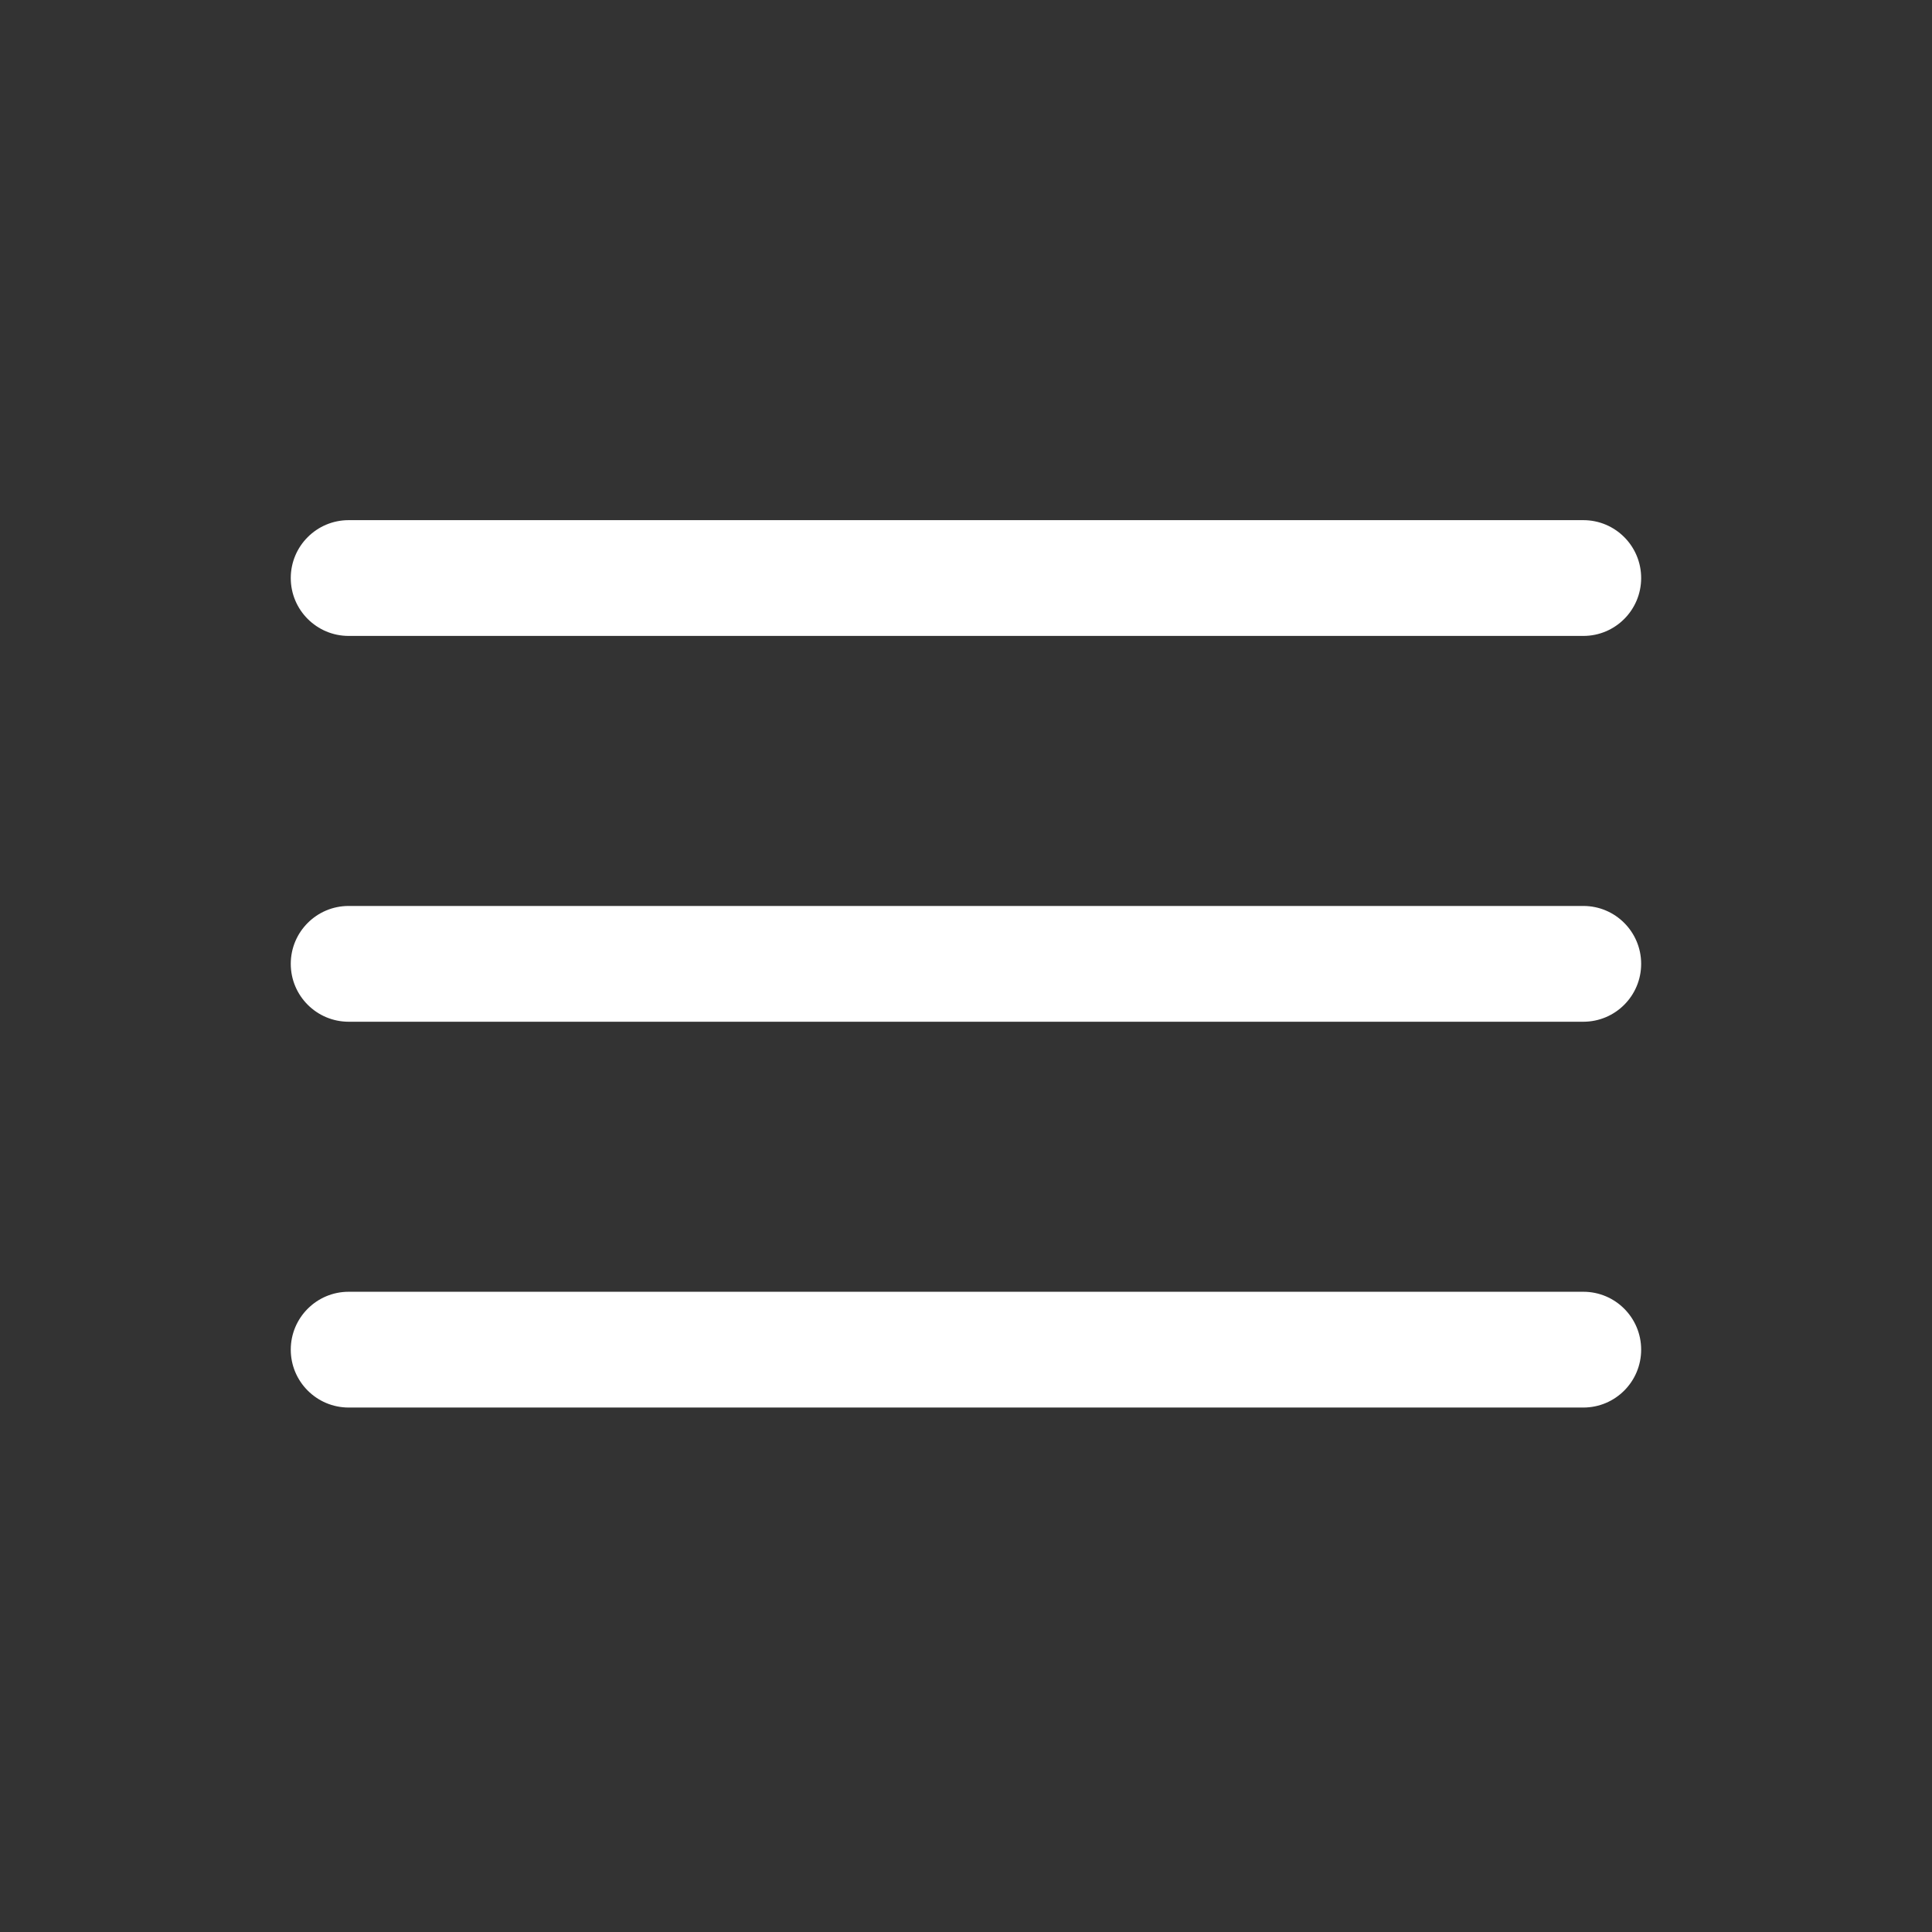
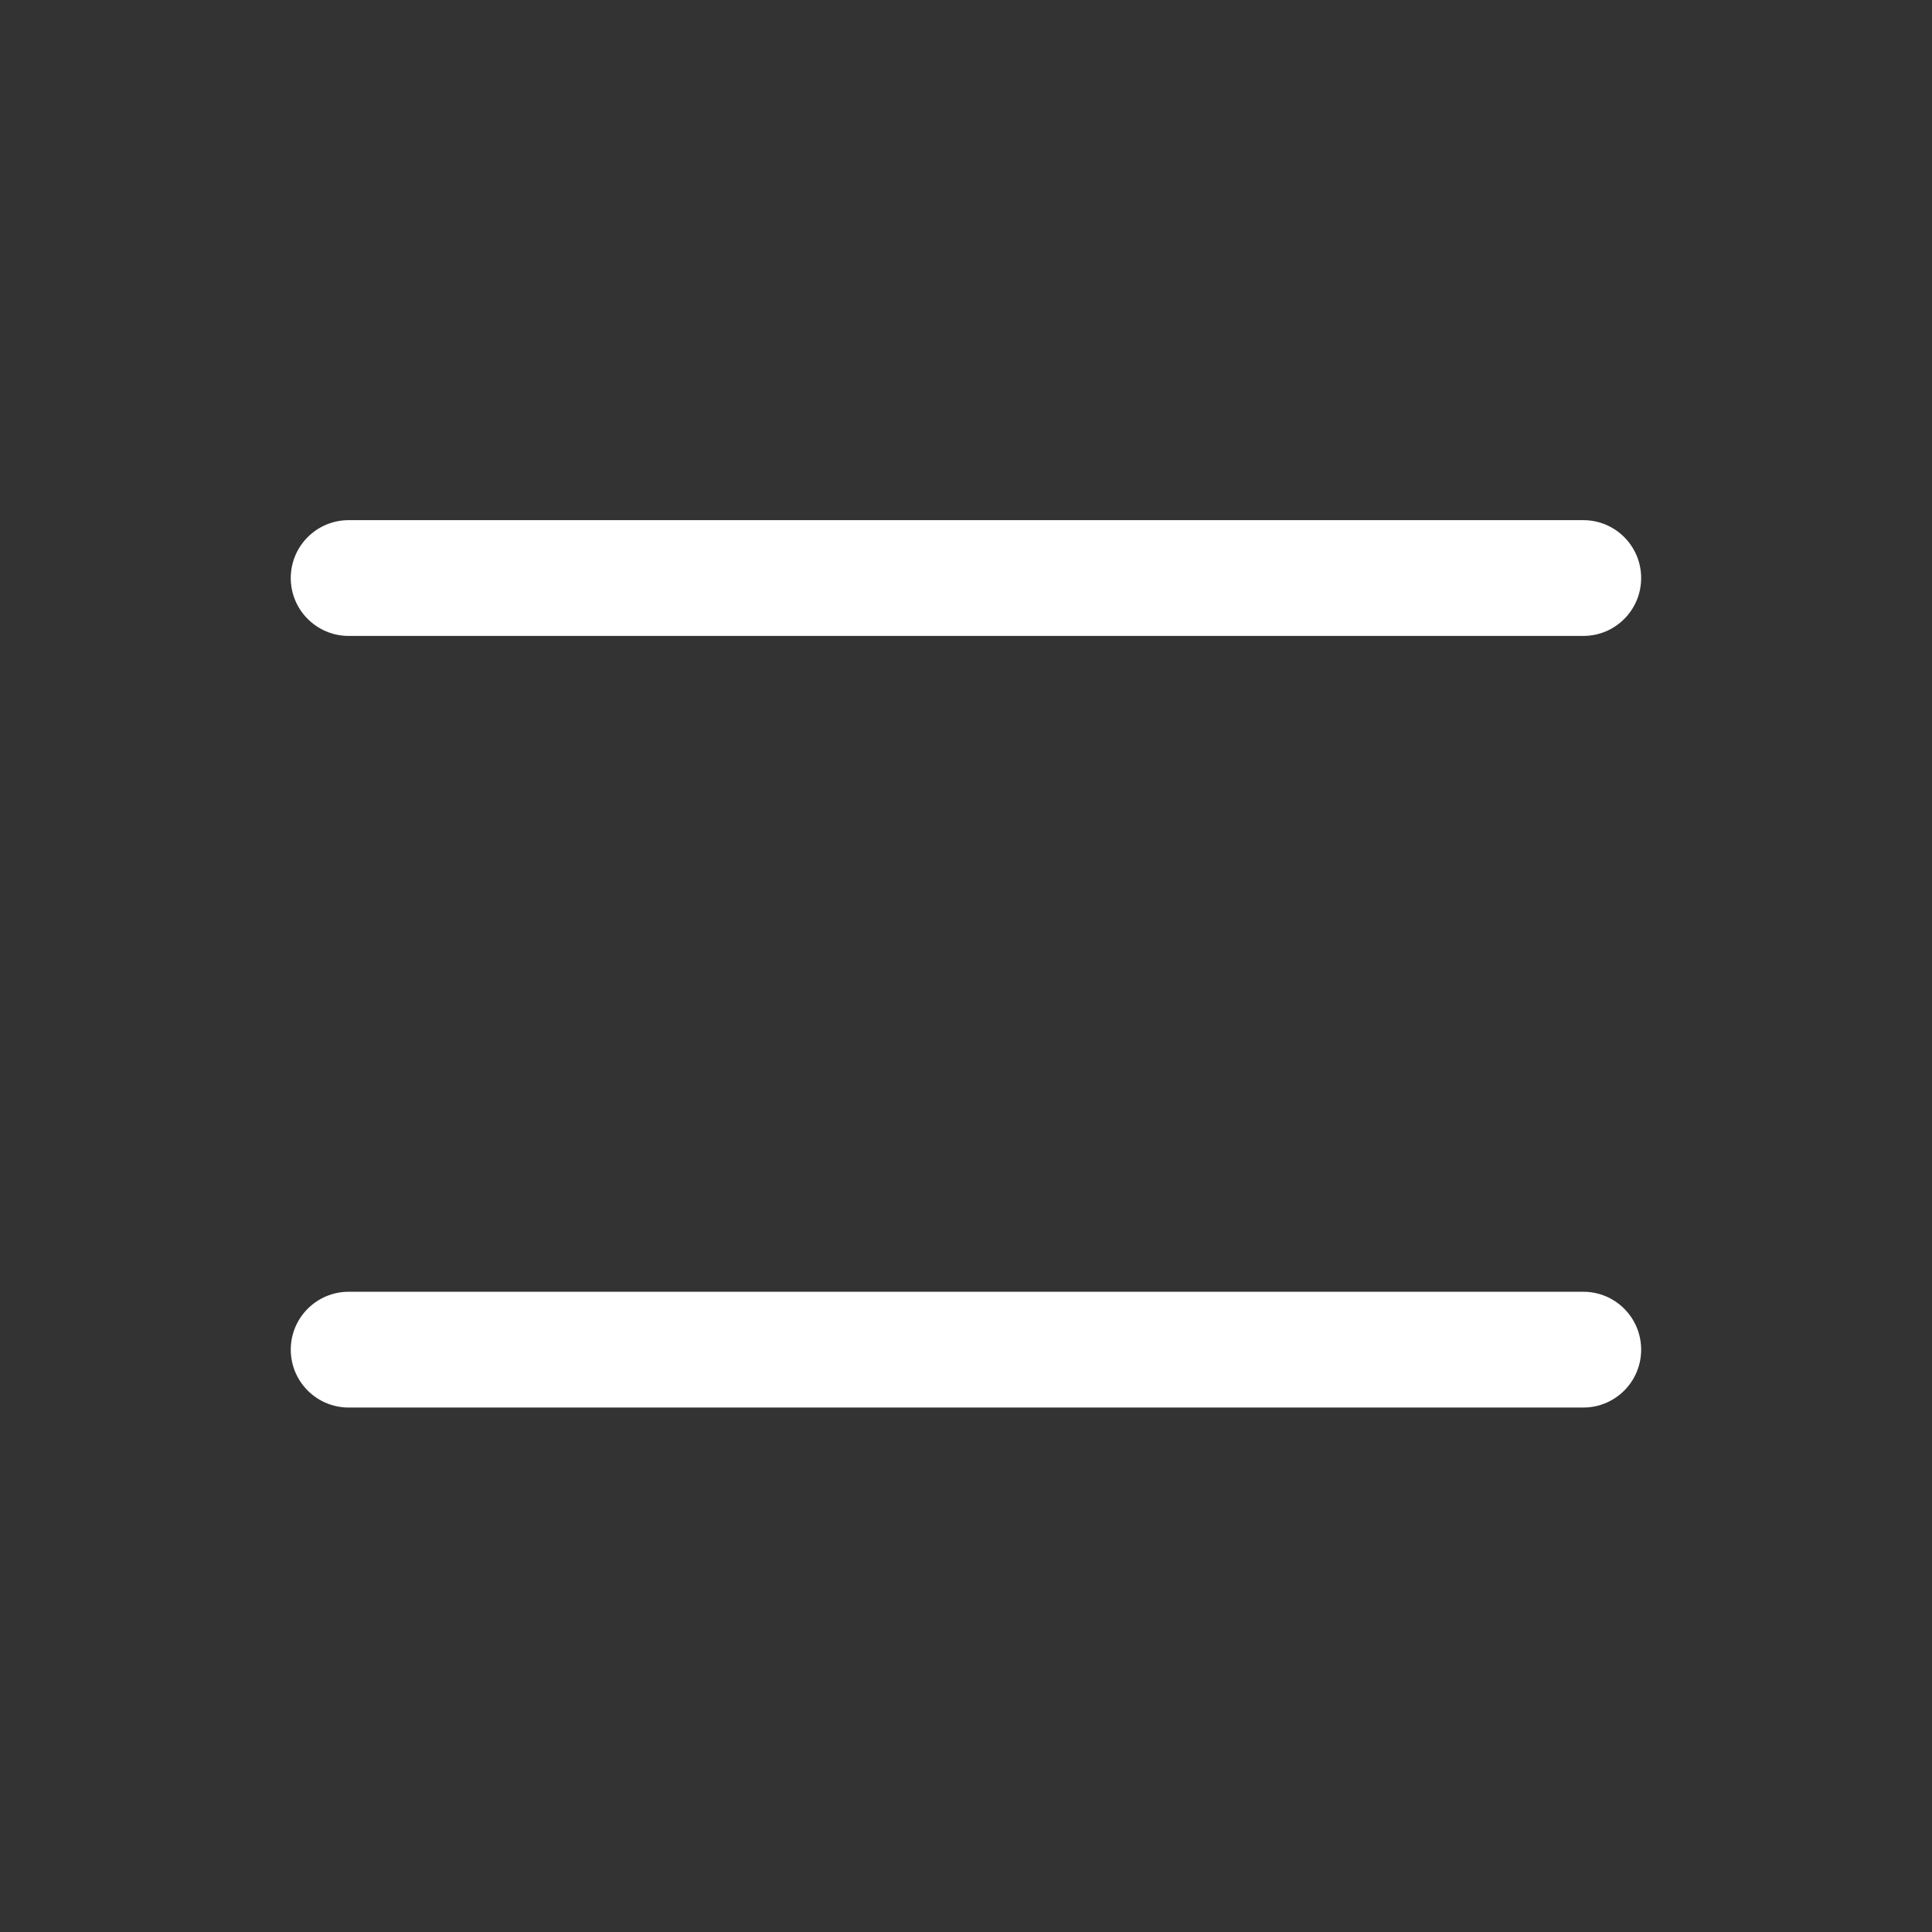
<svg xmlns="http://www.w3.org/2000/svg" width="26" height="26" viewBox="0 0 26 26" fill="none">
  <rect x="0" y="0" width="26" height="26" fill="#333333" stroke="none" />
  <path fill-rule="evenodd" clip-rule="evenodd" d="M22.086 7.779C22.086 8.209 21.738 8.558 21.308 8.558L4.692 8.558C4.262 8.558 3.913 8.209 3.913 7.779C3.913 7.349 4.262 7 4.692 7L21.308 7C21.738 7 22.086 7.349 22.086 7.779Z" fill="white" />
-   <path fill-rule="evenodd" clip-rule="evenodd" d="M22.086 12.971C22.086 13.401 21.738 13.75 21.308 13.75L4.692 13.75C4.262 13.75 3.913 13.401 3.913 12.971C3.913 12.541 4.262 12.192 4.692 12.192L21.308 12.192C21.738 12.192 22.086 12.541 22.086 12.971Z" fill="white" />
  <path fill-rule="evenodd" clip-rule="evenodd" d="M22.086 18.163C22.086 18.593 21.738 18.942 21.308 18.942L4.692 18.942C4.262 18.942 3.913 18.593 3.913 18.163C3.913 17.733 4.262 17.384 4.692 17.384L21.308 17.384C21.738 17.384 22.086 17.733 22.086 18.163Z" fill="white" />
</svg>